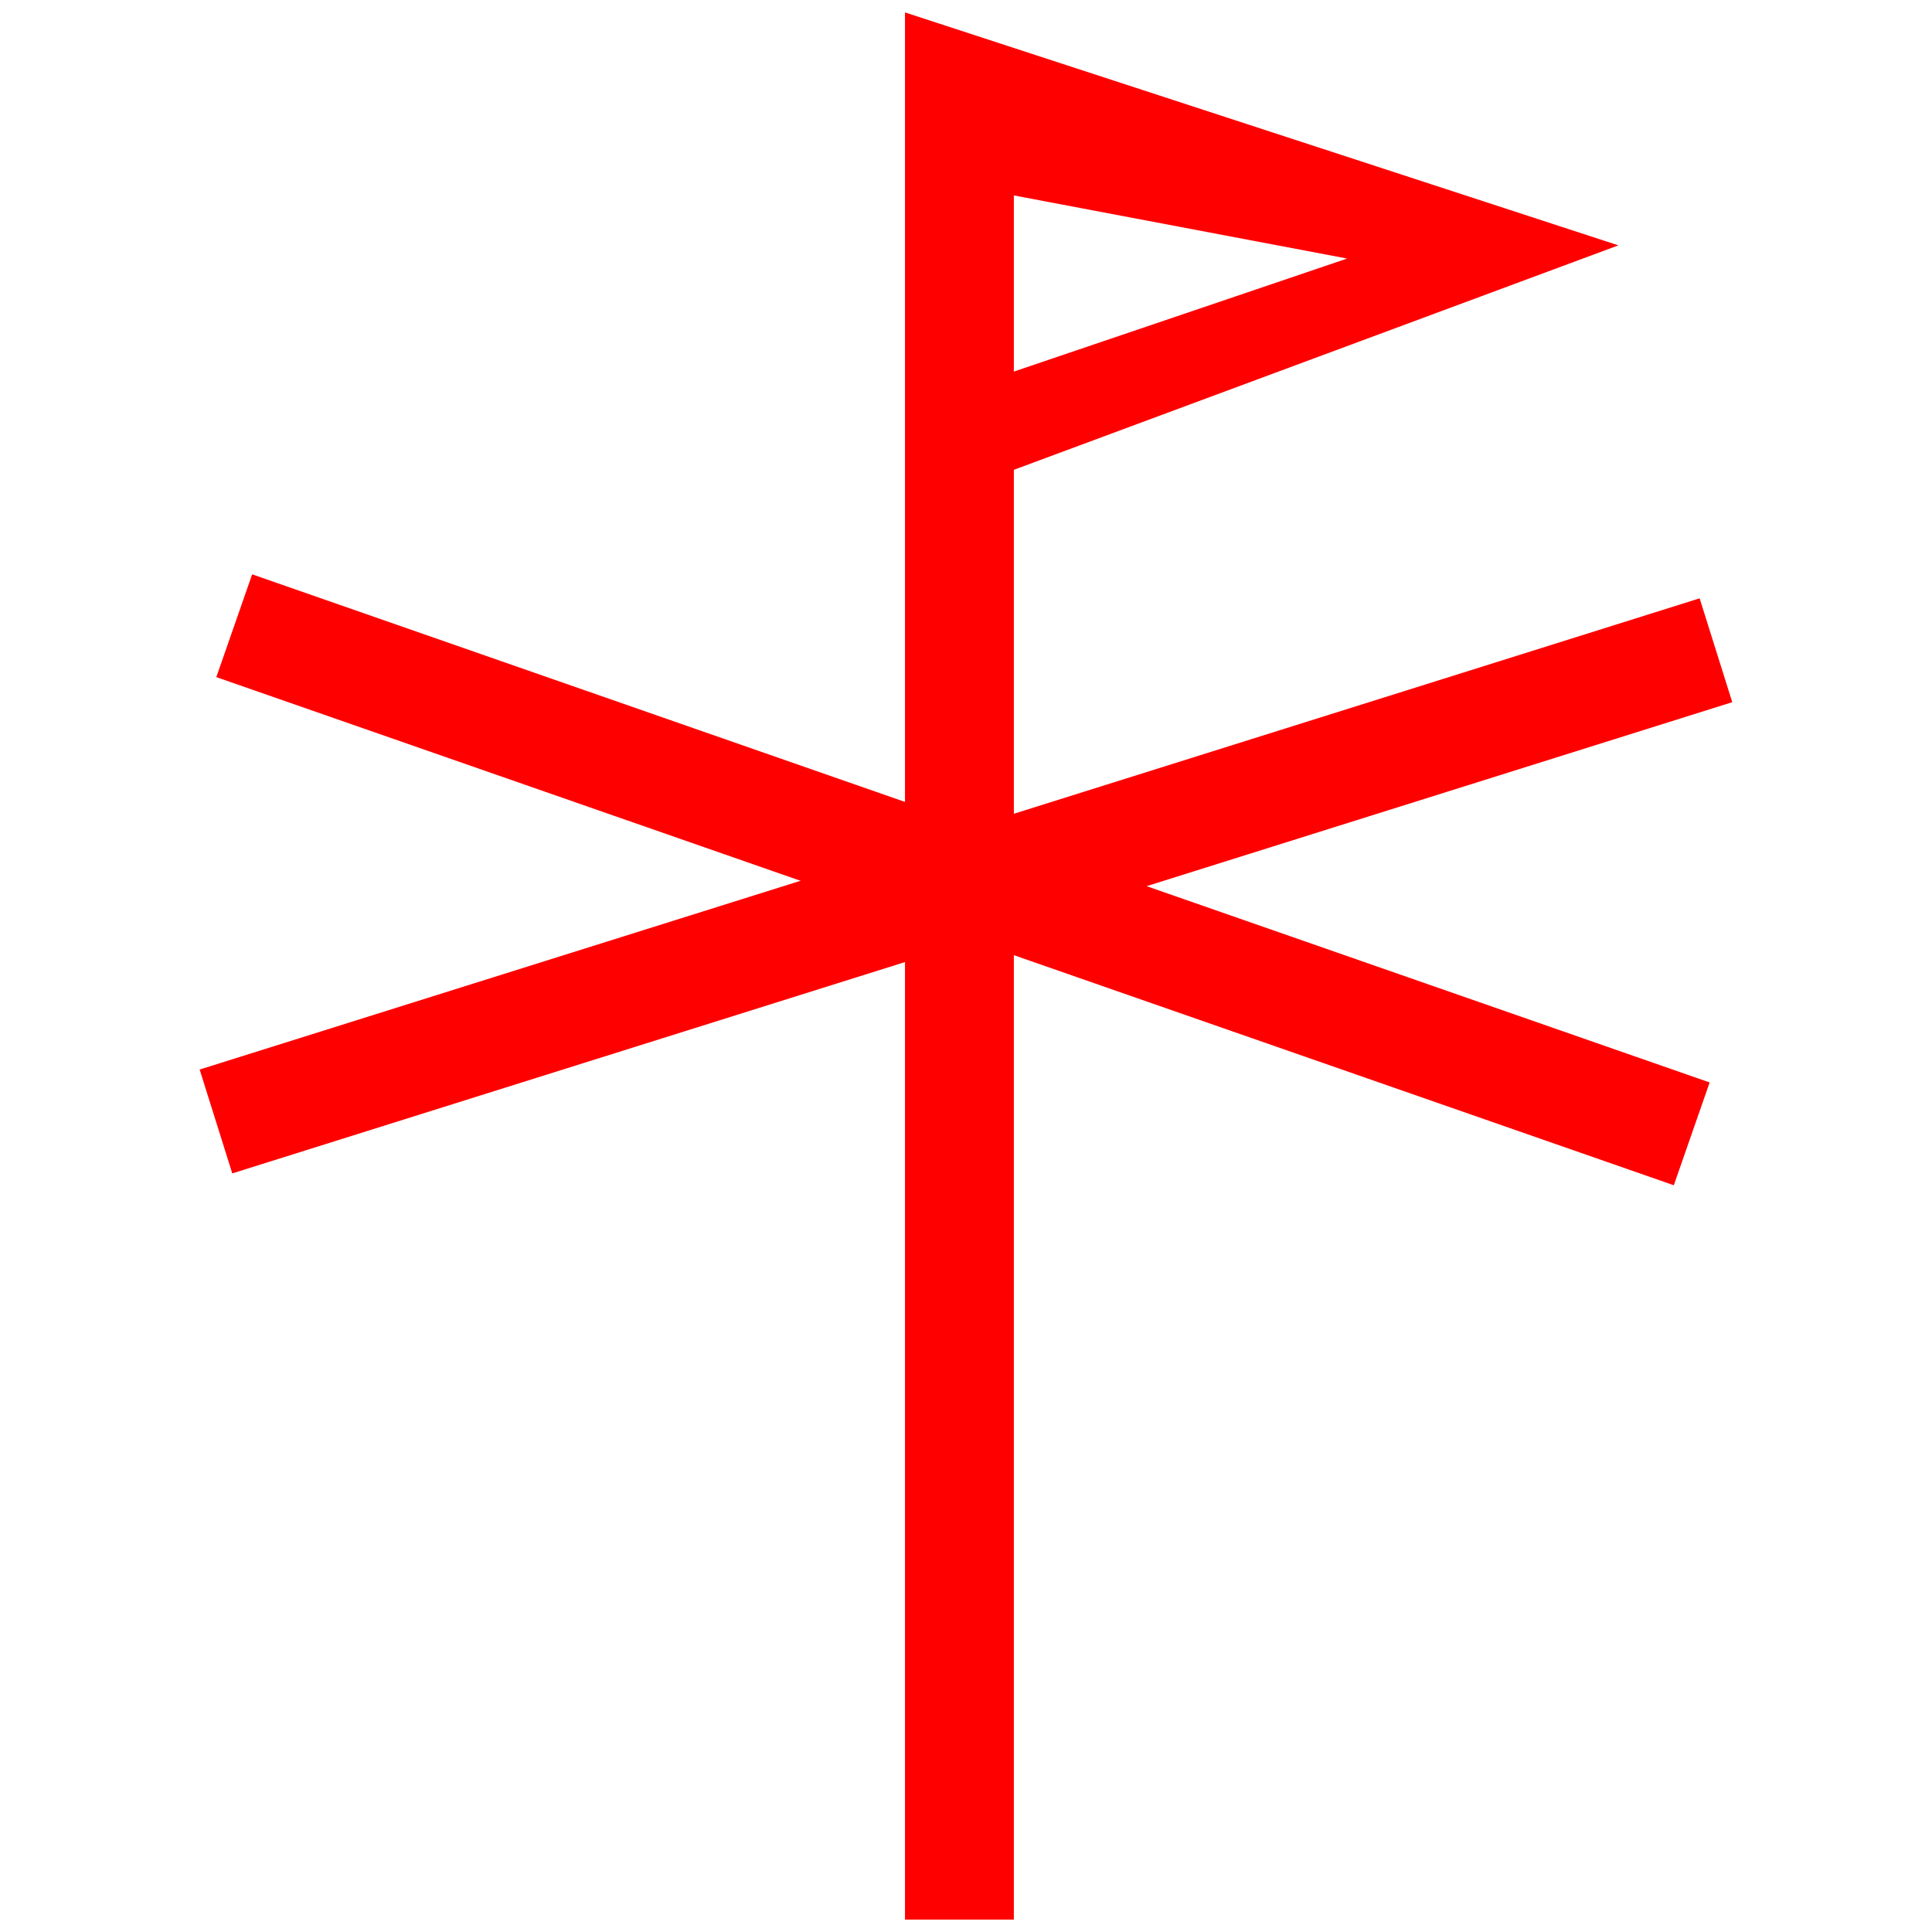
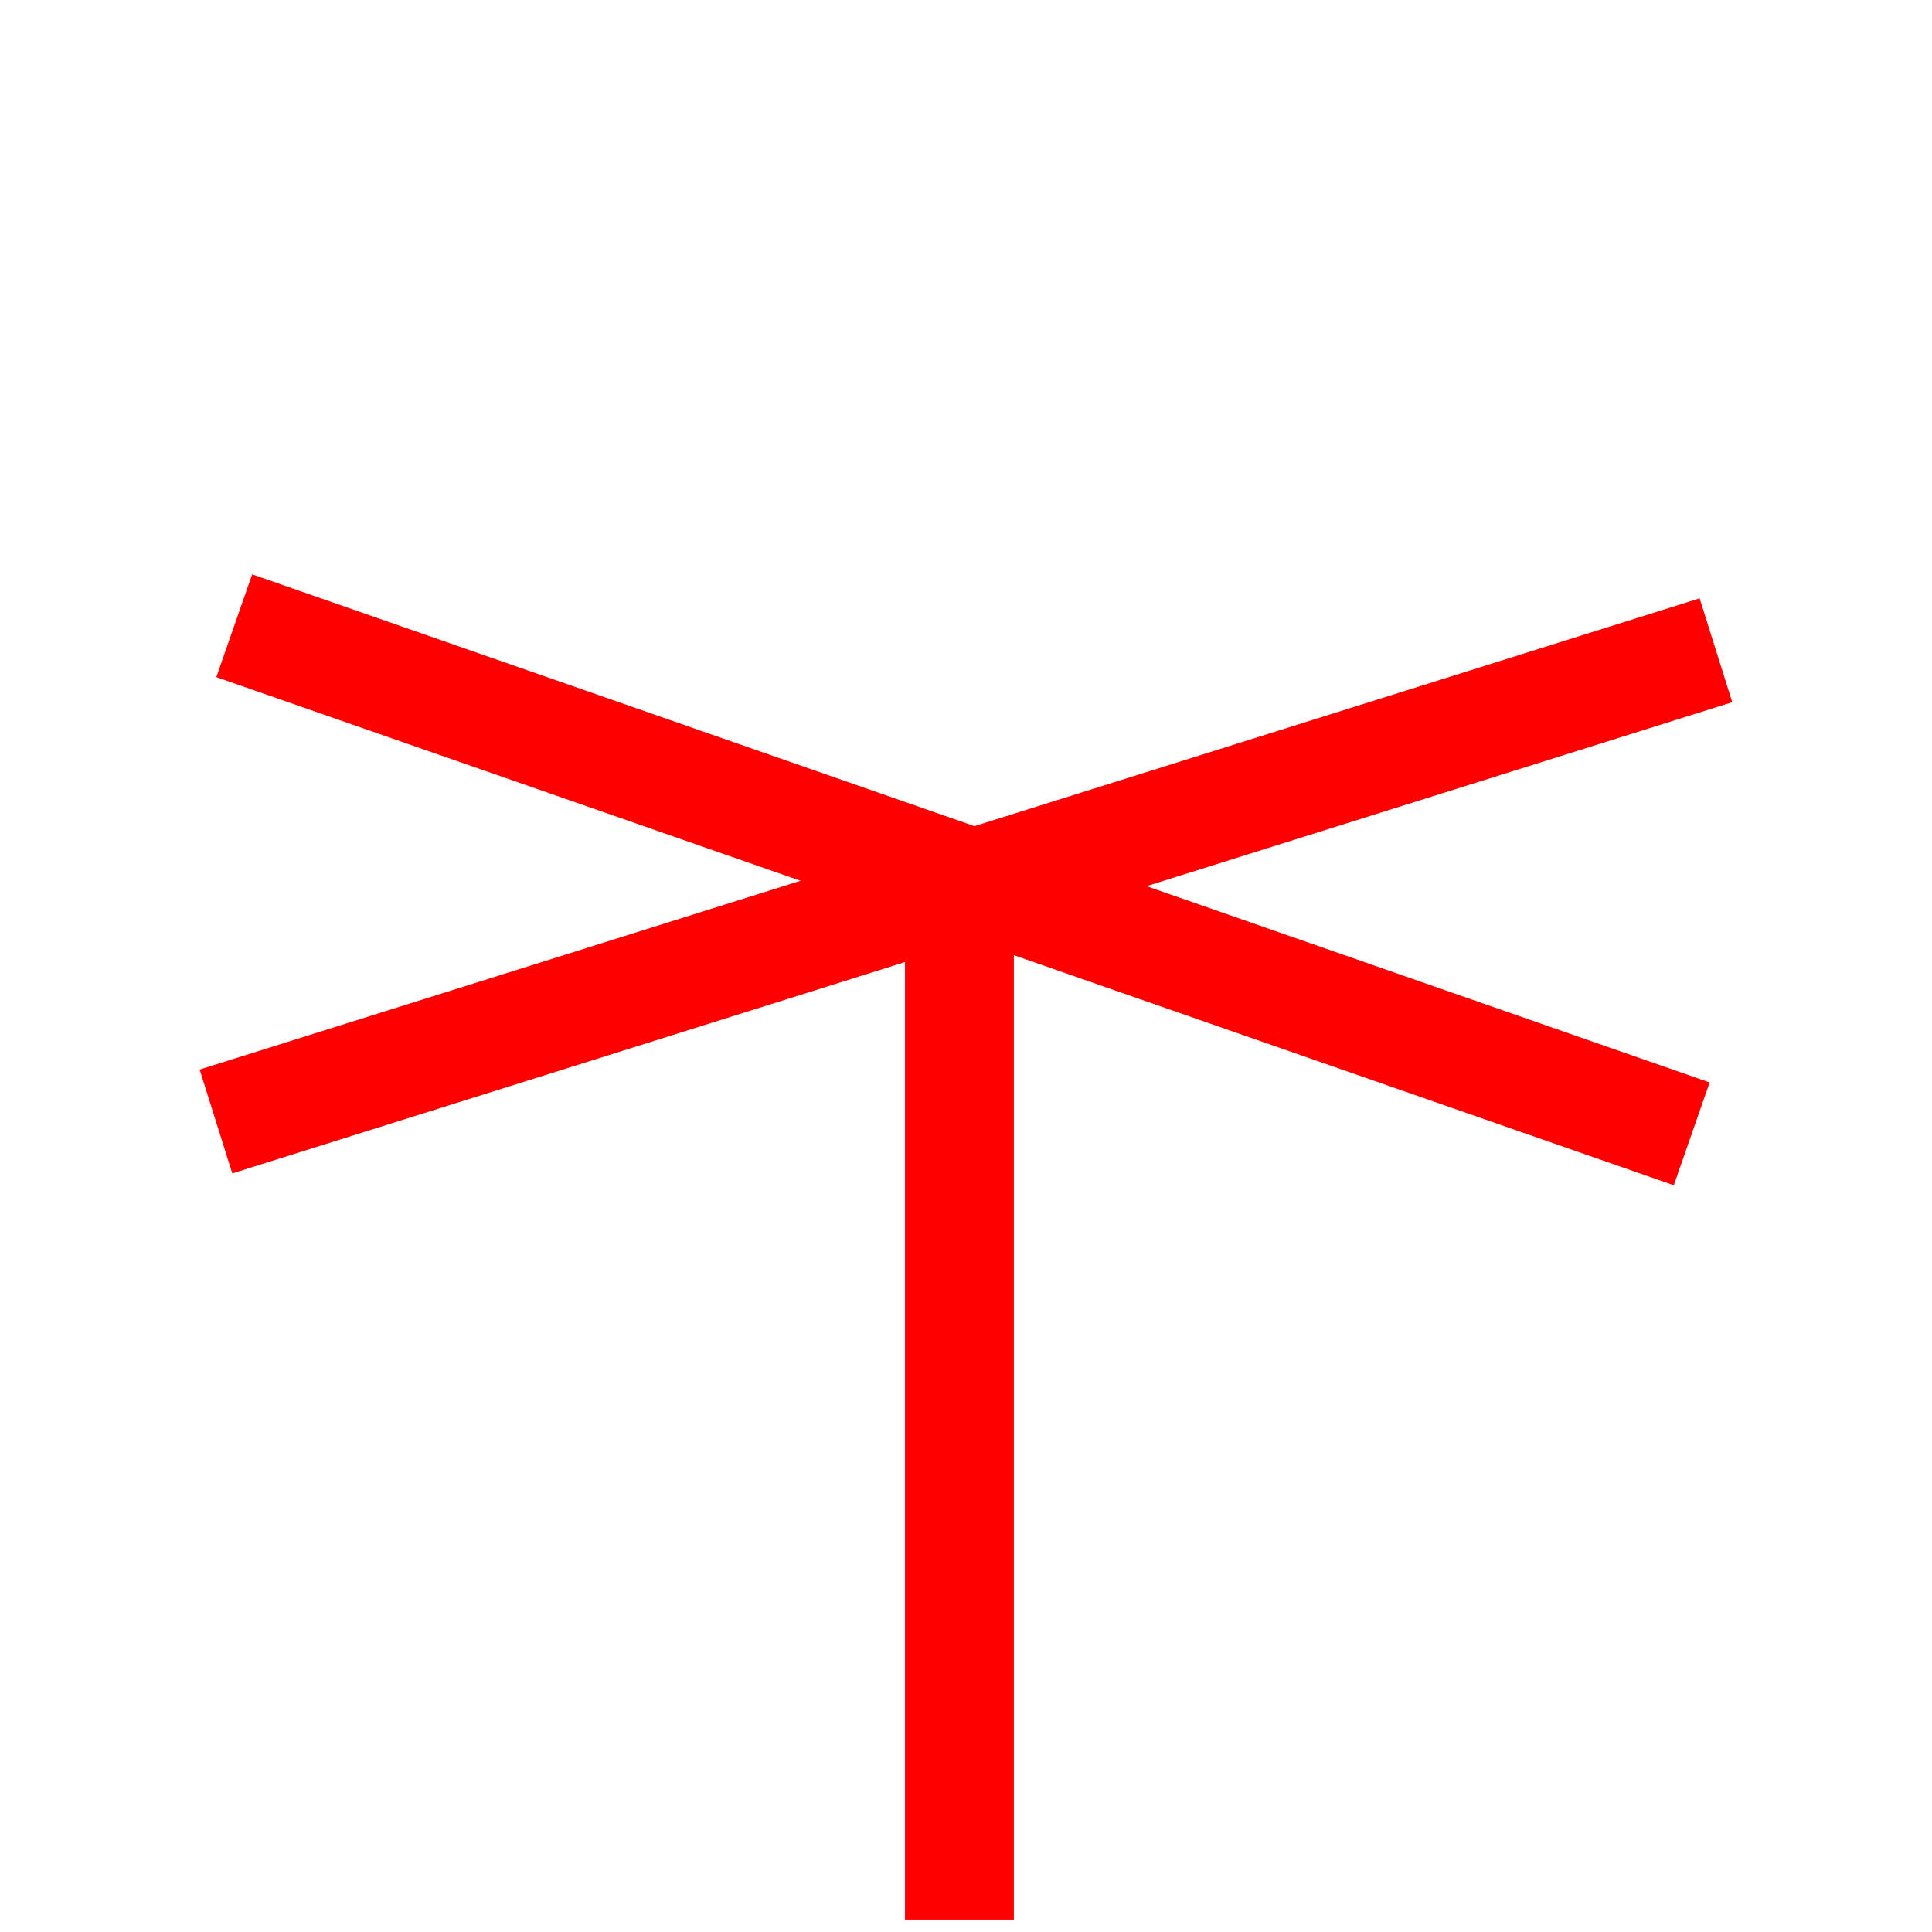
<svg xmlns="http://www.w3.org/2000/svg" id="图层_1" data-name="图层 1" viewBox="0 0 400 400">
  <defs>
    <style>.cls-1{fill:red;}</style>
  </defs>
-   <path class="cls-1" d="M209.91,182.14H187.37V2.57L335.07,50.8,209.91,97.27Zm0-105.21,69-23.4-69-13.07Z" />
  <rect class="cls-1" x="187.37" y="189.65" width="22.54" height="207.78" />
  <rect class="cls-1" x="188.1" y="22.35" width="22.54" height="319.57" transform="translate(-38.24 310.45) rotate(-70.78)" />
  <rect class="cls-1" x="37.24" y="172.12" width="325.52" height="22.54" transform="translate(-45.78 68.39) rotate(-17.44)" />
</svg>